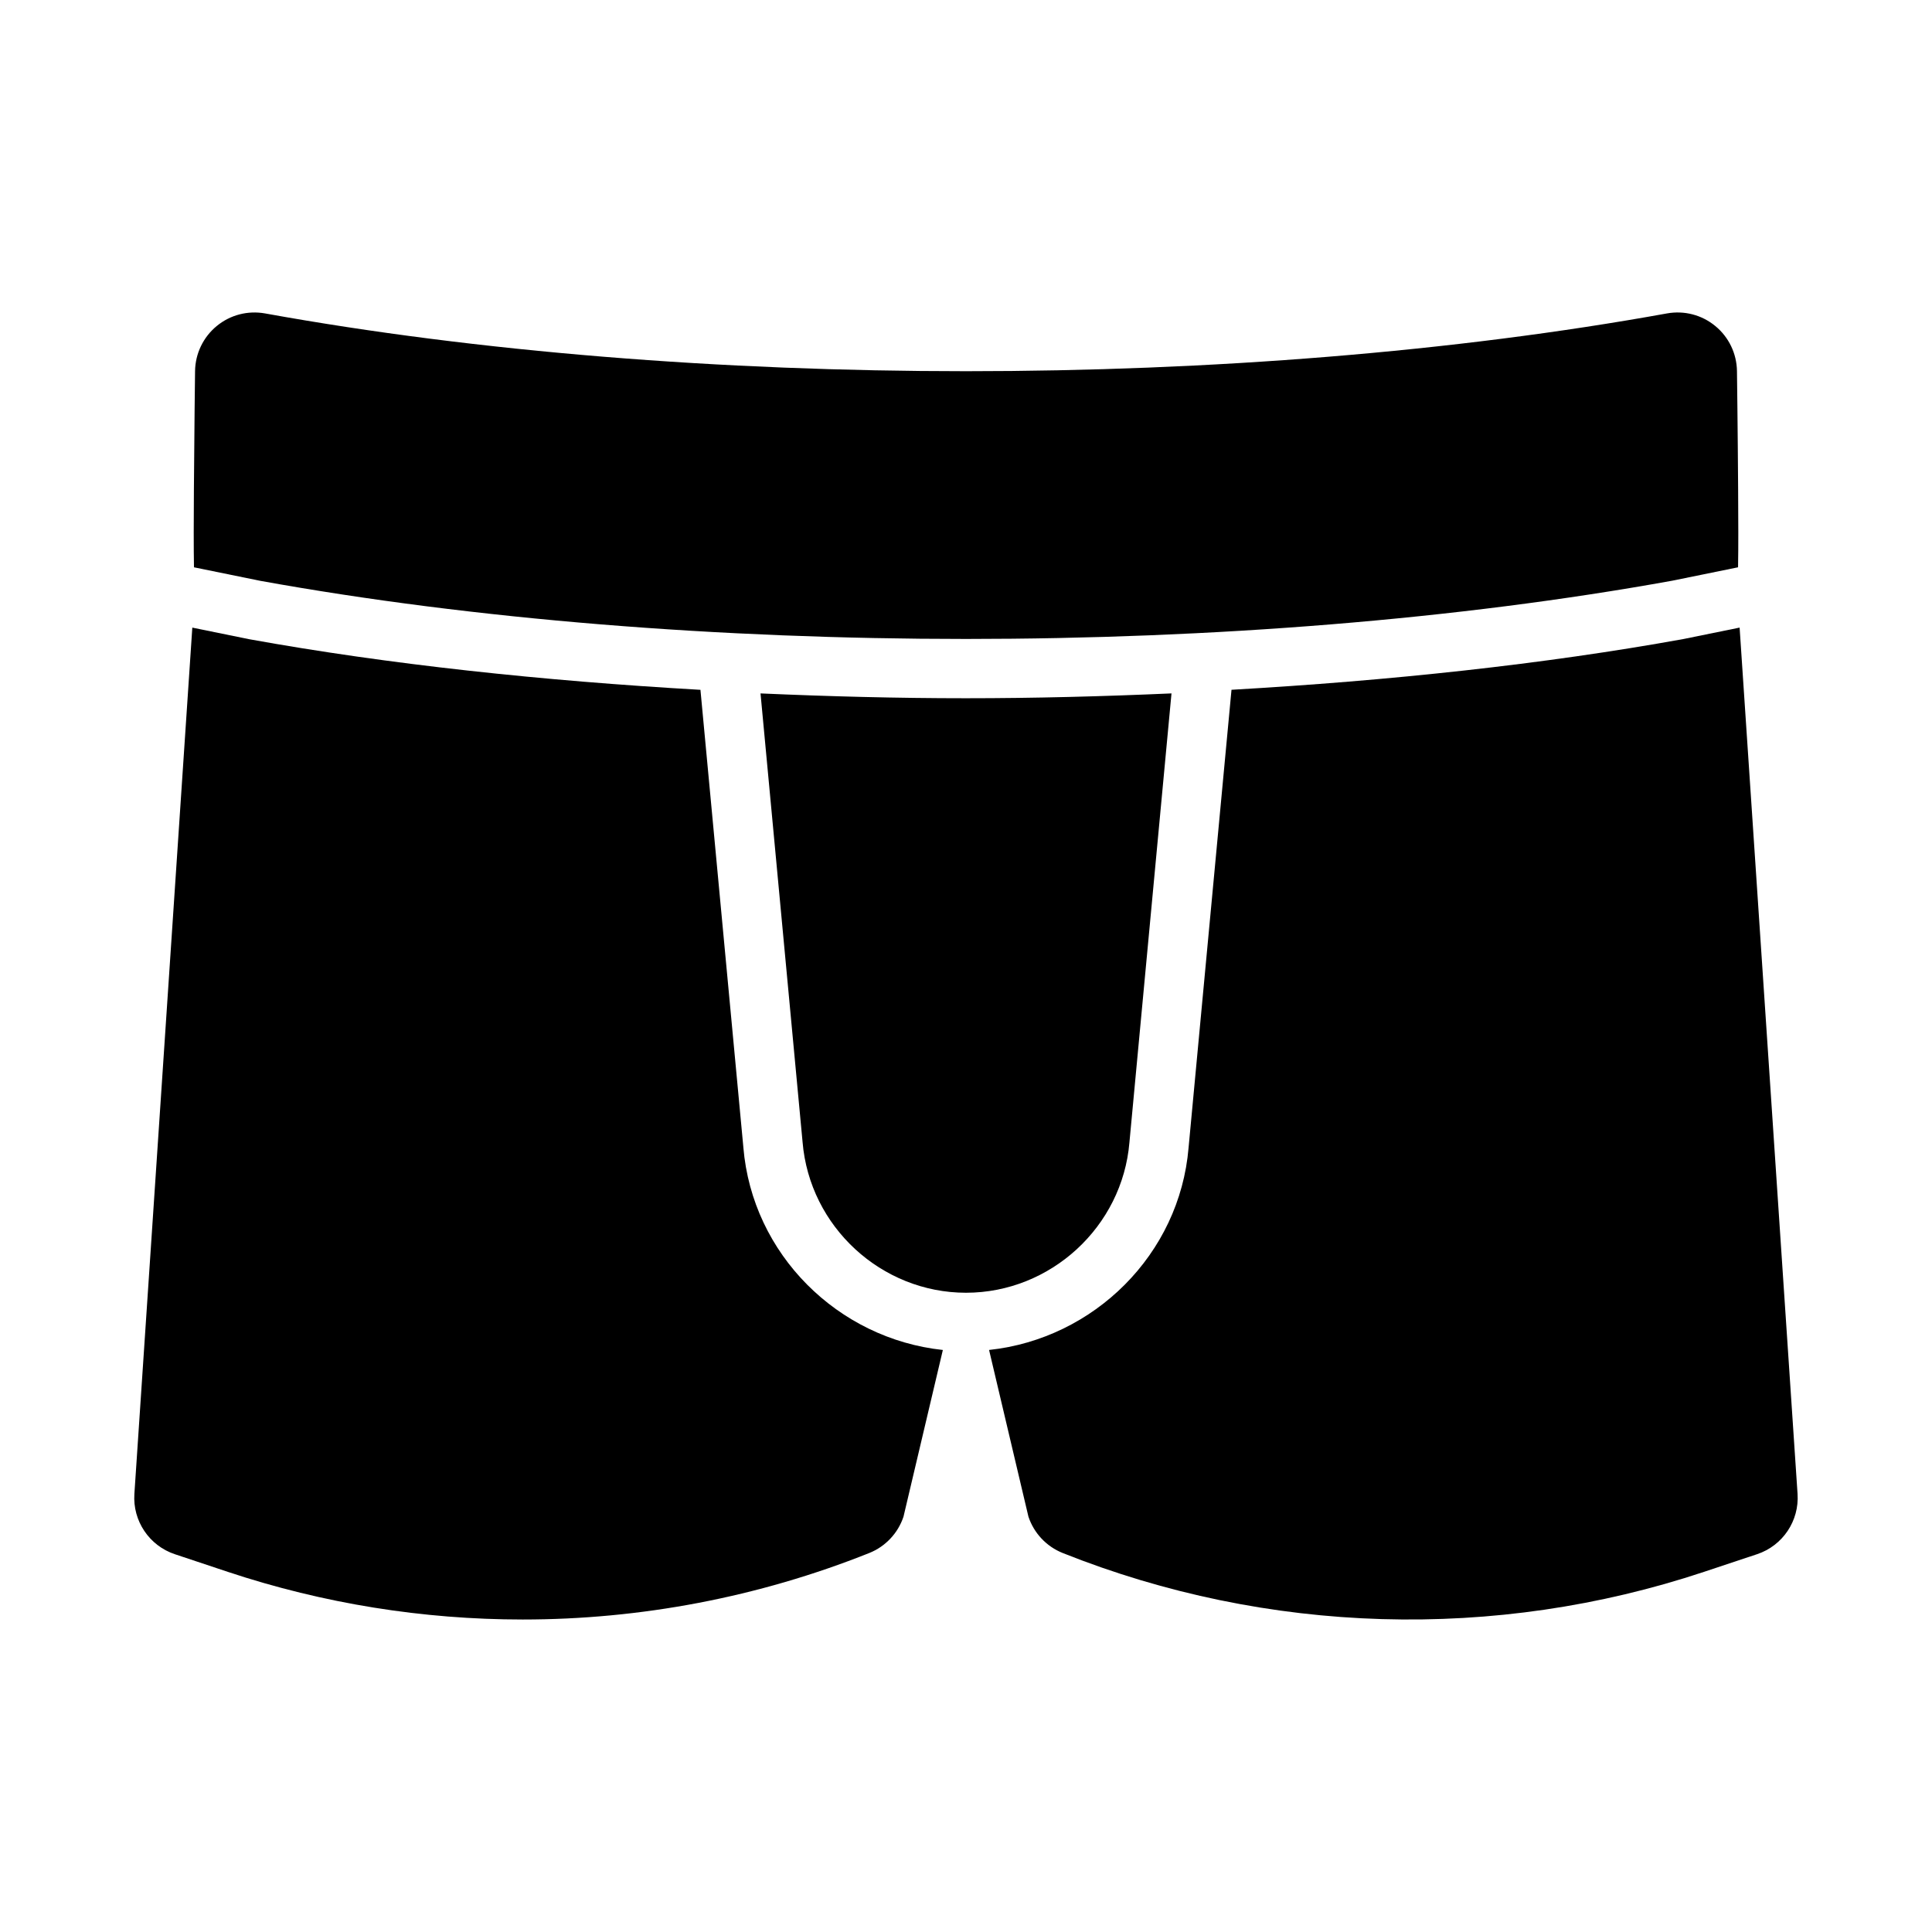
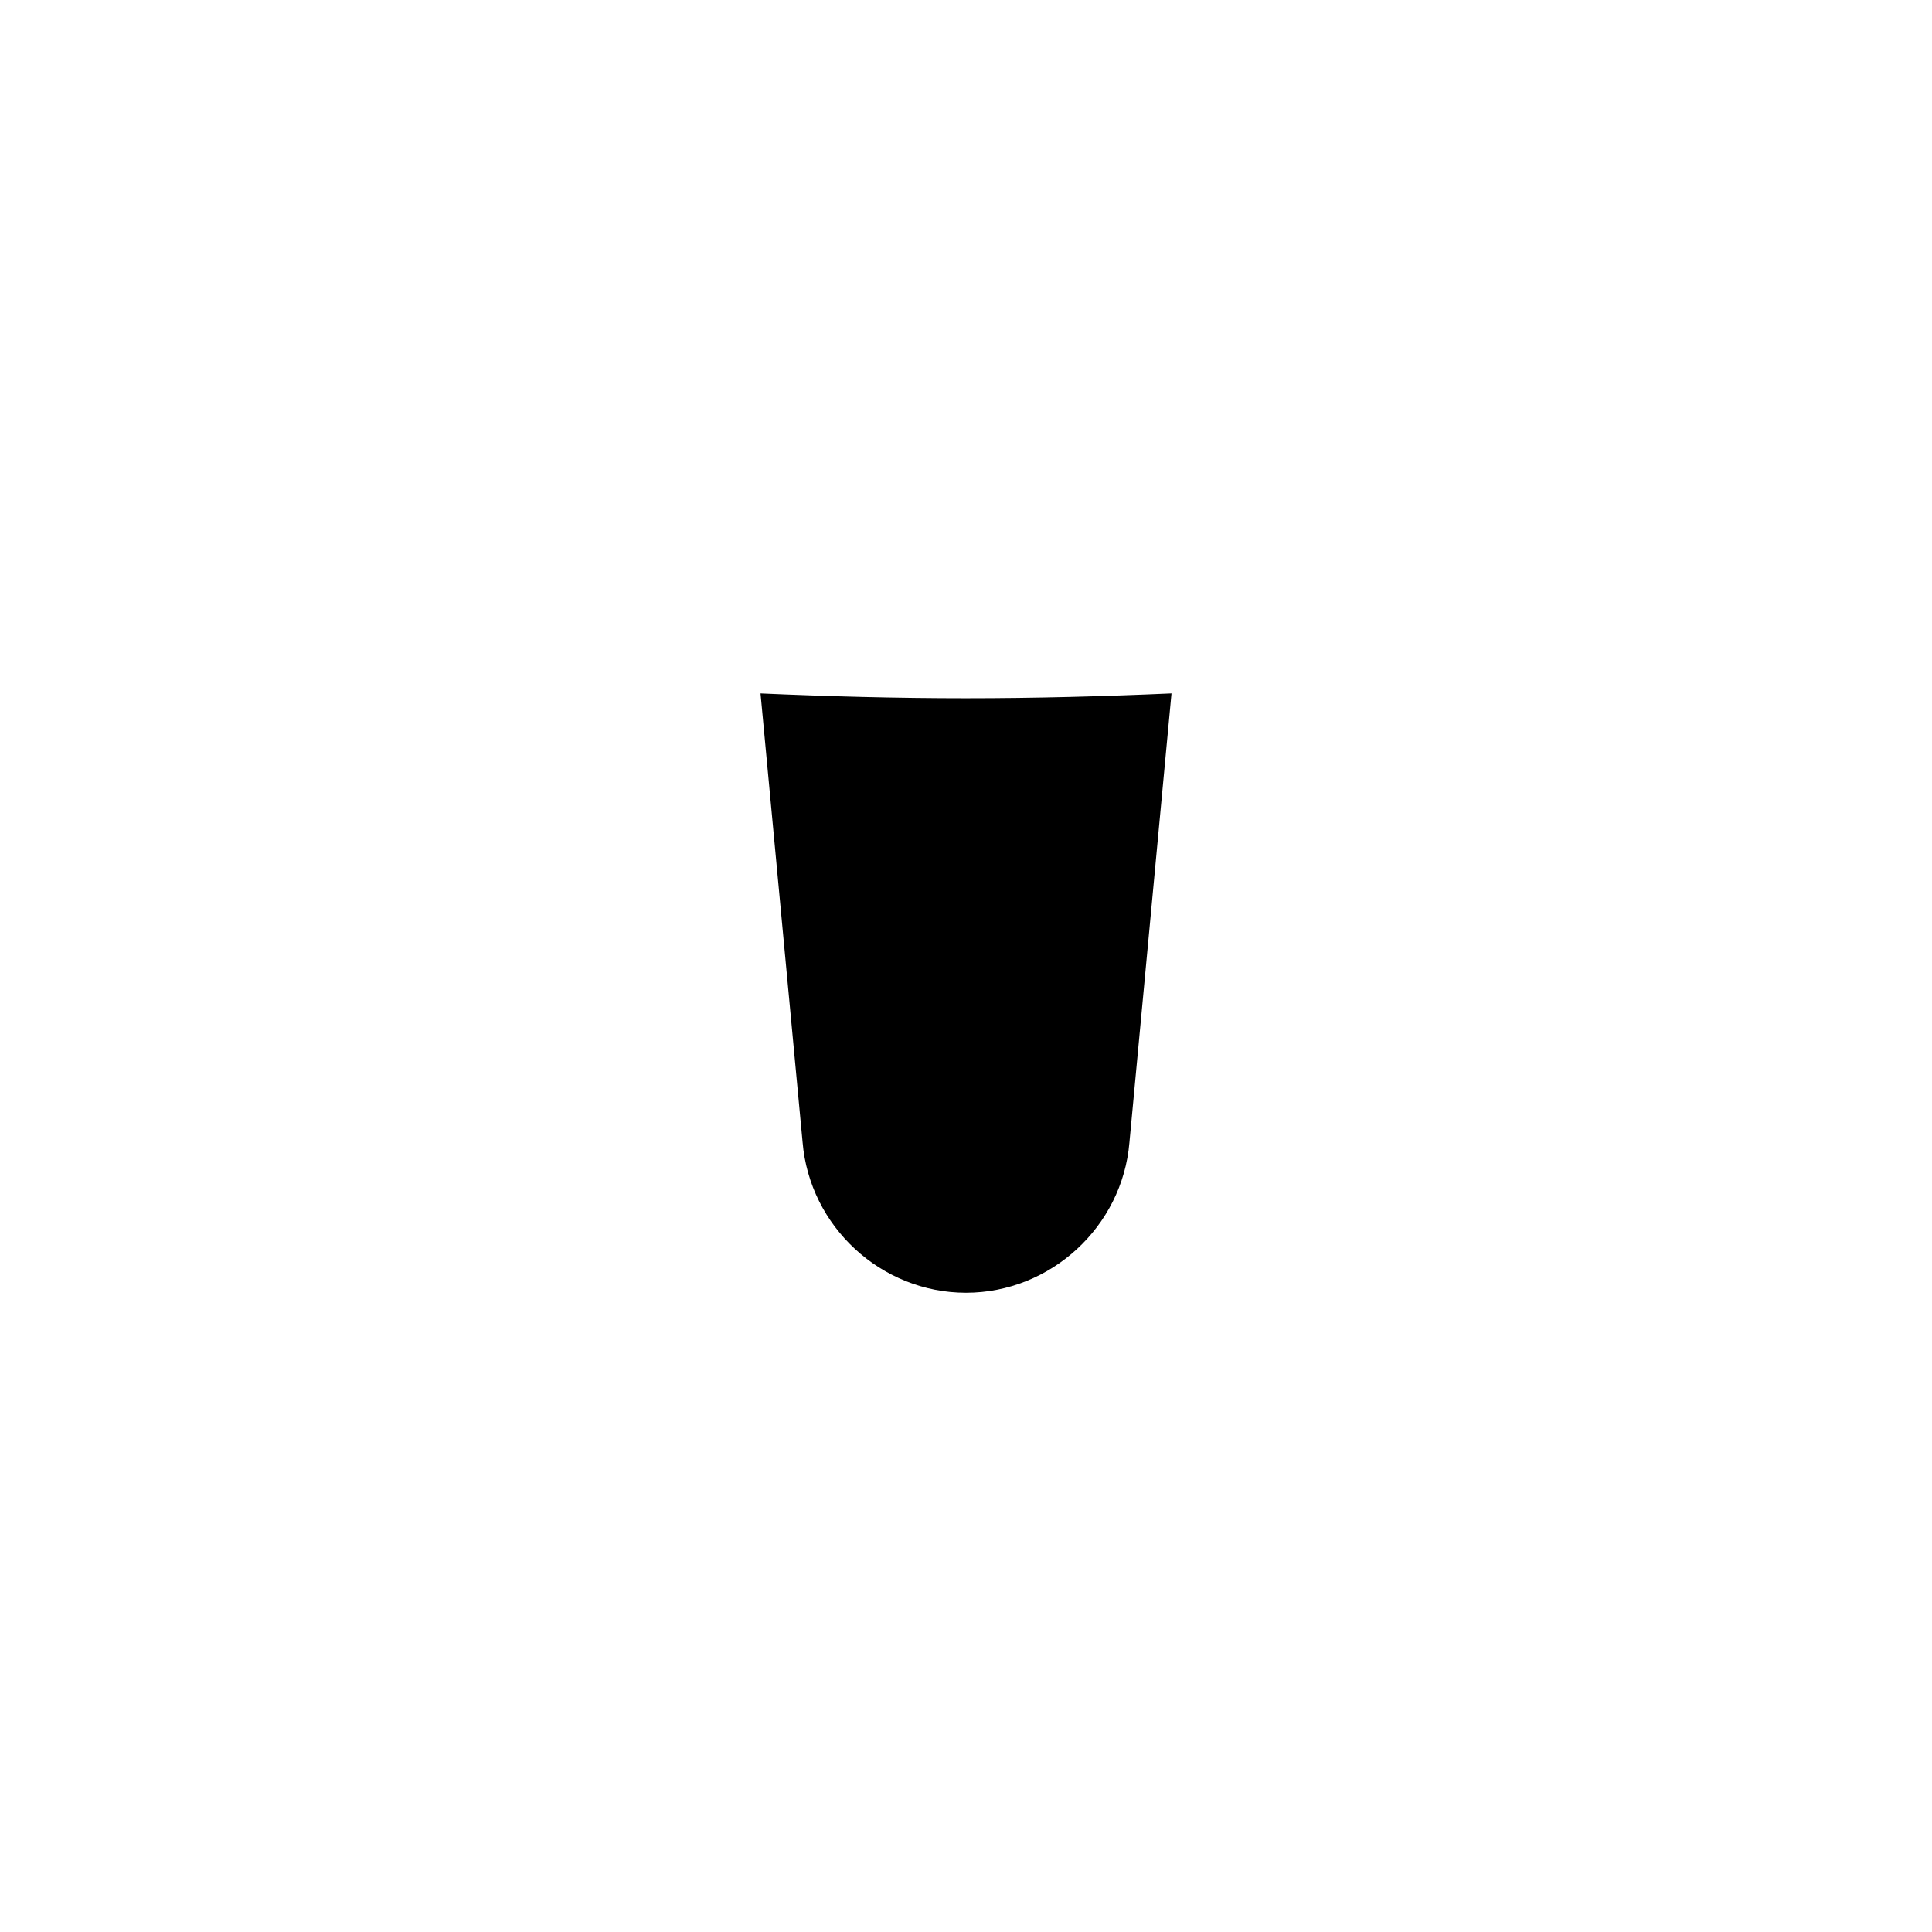
<svg xmlns="http://www.w3.org/2000/svg" fill="#000000" width="800px" height="800px" version="1.1" viewBox="144 144 512 512">
  <g>
    <path d="m443.31 446.74 11.148-118.98c-18.074 0.797-36.27 1.281-54.512 1.281-18.211 0-36.371-0.484-54.402-1.277l11.145 118.89c1.859 22.434 20.887 39.938 43.312 39.938 22.422 0.004 41.449-17.5 43.309-39.848z" />
-     <path d="m213 297.93c113.54 20.543 260.46 20.535 374.17-0.039l17.434-3.551c0.098-5.625 0.07-12.281 0.02-20.406-0.098-15.801-0.309-31.59-0.309-31.59-0.062-4.629-2.16-9.004-5.734-11.938-3.566-2.953-8.242-4.168-12.816-3.344-112.84 20.418-258.69 20.418-371.52 0-4.598-0.816-9.238 0.391-12.816 3.344-3.574 2.938-5.672 7.309-5.734 11.938 0 0-0.207 15.793-0.309 31.59-0.051 8.125-0.078 14.781 0.02 20.41z" />
-     <path d="m590.13 313.35c-37.148 6.723-77.914 11.047-119.77 13.449l-11.375 121.34c-2.356 28.285-25.078 50.652-52.871 53.613l10.434 44.184c1.469 4.398 4.797 7.918 9.094 9.633 54.219 21.625 114.57 23.41 169.96 4.981l14.031-4.668c6.805-2.262 11.223-8.836 10.738-15.992l-15.355-229.57z" />
-     <path d="m341 448.05-11.375-121.24c-41.812-2.394-82.52-6.711-119.6-13.414l-15.059-3.07-15.352 229.57c-0.484 7.156 3.938 13.73 10.738 15.992l14.031 4.676c25.359 8.426 51.762 12.625 78.137 12.625 31.227 0 62.43-5.887 91.82-17.613 4.297-1.715 7.625-5.234 9.094-9.633l10.434-44.184c-27.793-2.965-50.516-25.34-52.871-53.703z" />
  </g>
</svg>